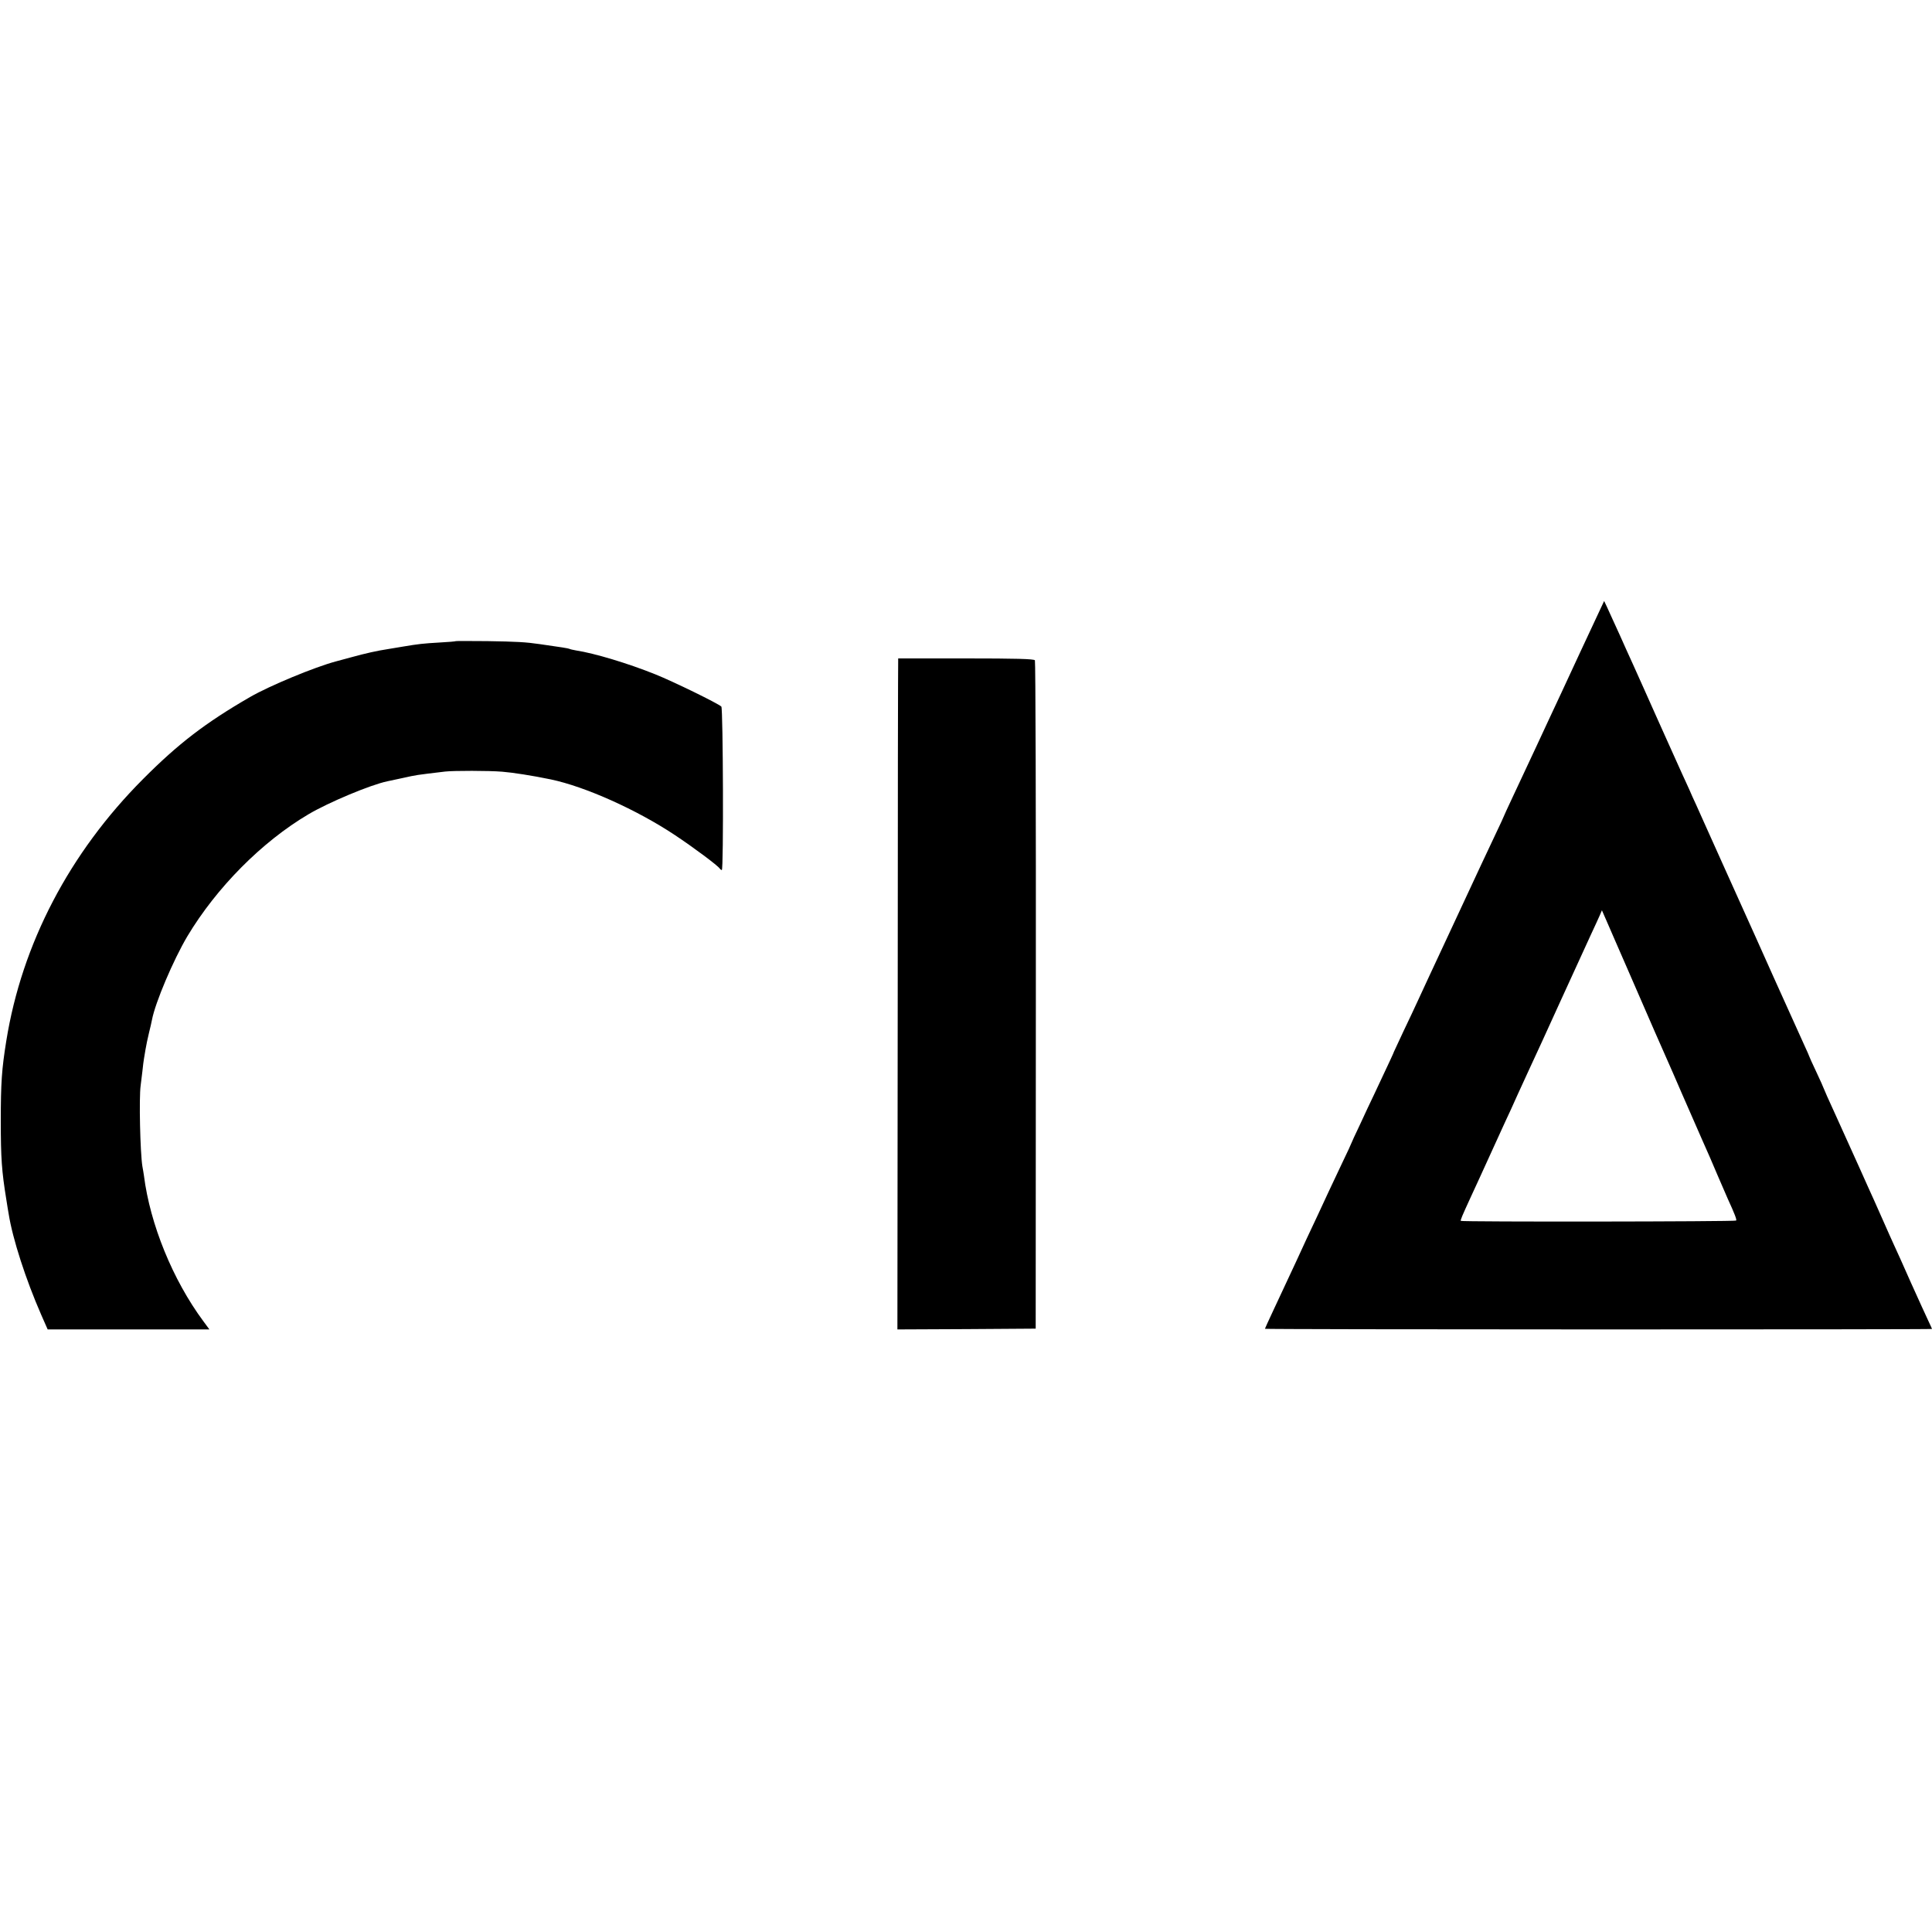
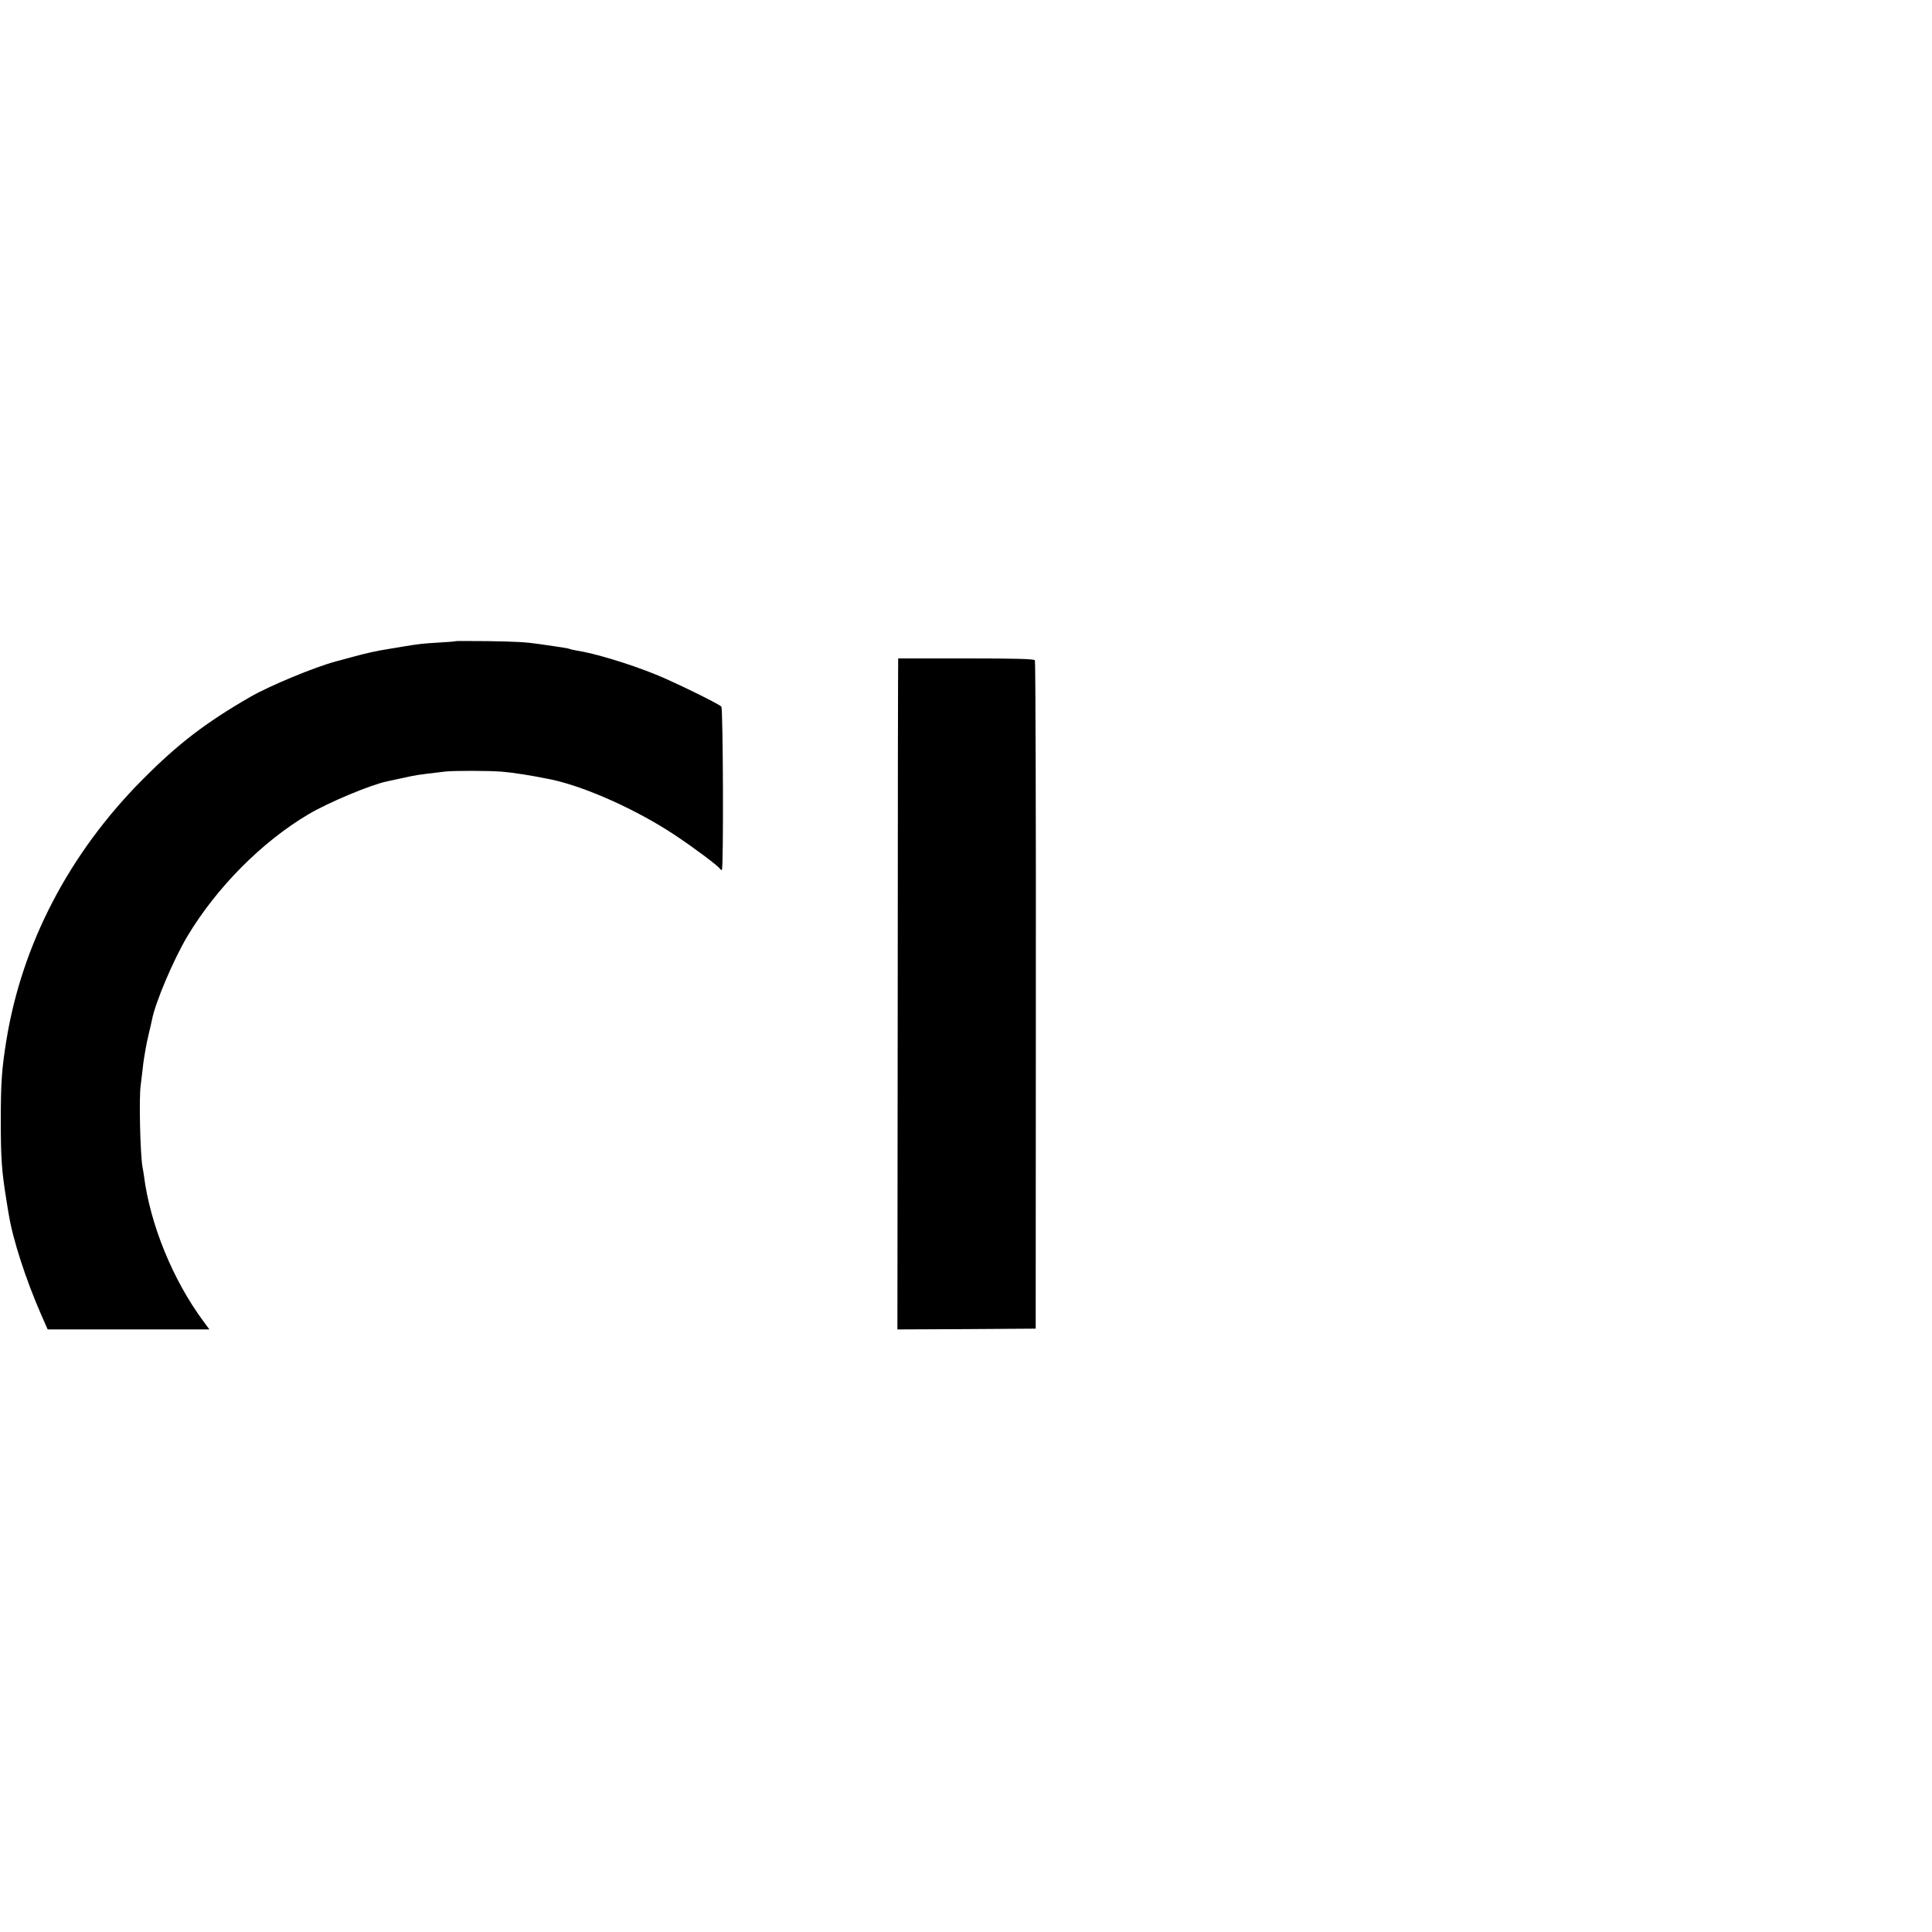
<svg xmlns="http://www.w3.org/2000/svg" version="1.0" width="1228pt" height="1228pt" viewBox="0 0 1228 1228" preserveAspectRatio="xMidYMid meet">
  <g transform="translate(0,1228) scale(0.1,-0.1)" fill="#000000" stroke="none">
-     <path d="M10045 8137 c-82 -177 -172 -371 -201 -432 -28 -60 -64 -137 -79 -170 -50 -107 -102 -218 -154 -329 -28 -59 -51 -110 -51 -111 0 -2 -25 -56 -56 -121 -31 -66 -71 -150 -89 -189 -18 -38 -110 -236 -205 -440 -95 -203 -185 -397 -200 -430 -15 -33 -55 -118 -89 -189 -33 -70 -61 -130 -61 -131 0 -3 -23 -53 -130 -280 -16 -33 -54 -113 -84 -179 -31 -65 -56 -119 -56 -121 0 -2 -26 -59 -59 -127 -32 -68 -70 -148 -84 -178 -14 -30 -46 -100 -72 -155 -51 -107 -91 -194 -135 -290 -28 -61 -56 -120 -149 -319 -28 -60 -51 -110 -51 -112 0 -2 954 -4 2120 -4 1166 0 2120 1 2120 3 0 2 -11 25 -24 53 -13 27 -62 135 -109 239 -46 105 -96 215 -110 245 -14 30 -44 98 -67 150 -23 52 -50 113 -60 135 -10 22 -51 112 -90 200 -40 88 -108 238 -151 334 -44 95 -79 175 -79 177 0 2 -20 47 -45 100 -25 53 -45 97 -45 99 0 2 -15 36 -34 77 -18 40 -104 231 -191 423 -86 193 -165 368 -175 390 -101 223 -210 467 -270 600 -10 22 -31 69 -47 105 -17 36 -37 81 -45 100 -9 19 -30 67 -48 105 -18 39 -38 84 -45 100 -8 17 -36 80 -63 140 -27 61 -87 193 -132 295 -46 102 -97 217 -115 255 -17 39 -55 123 -85 188 -29 64 -53 117 -54 117 0 -1 -68 -146 -151 -323z m300 -2017 c132 -305 244 -560 260 -595 7 -16 46 -104 85 -195 40 -91 97 -221 127 -290 31 -69 76 -172 100 -230 25 -58 54 -125 65 -150 45 -98 58 -133 53 -138 -7 -7 -1746 -9 -1750 -2 -3 5 8 31 65 155 15 33 39 85 53 115 57 126 128 280 162 355 21 44 57 123 80 175 24 52 59 129 78 170 37 79 109 236 197 430 90 197 133 291 190 415 23 50 49 105 57 124 l15 35 35 -80 c19 -43 76 -176 128 -294z" />
    <path d="M2898 8205 c-2 -2 -49 -6 -106 -9 -103 -6 -131 -9 -232 -26 -30 -5 -71 -12 -90 -15 -73 -11 -148 -28 -235 -52 -49 -13 -94 -25 -100 -27 -135 -36 -422 -155 -545 -226 -284 -164 -457 -297 -680 -521 -469 -470 -771 -1049 -870 -1665 -29 -180 -35 -267 -35 -509 0 -236 6 -320 35 -498 6 -40 13 -81 15 -92 25 -159 109 -418 207 -642 l41 -93 514 0 514 0 -39 53 c-194 262 -338 616 -377 924 -2 13 -6 40 -10 60 -14 88 -22 436 -11 513 2 14 7 54 11 90 4 36 8 72 10 80 1 8 6 35 10 60 4 25 14 72 22 105 8 33 17 70 19 83 21 110 135 379 225 531 185 309 473 600 769 775 128 76 396 188 502 210 12 3 57 12 98 21 91 20 77 18 270 41 55 6 277 6 362 -1 65 -5 194 -25 309 -49 219 -46 547 -193 789 -354 116 -77 275 -195 285 -213 4 -5 9 -9 13 -9 12 0 8 1028 -3 1039 -21 20 -305 159 -420 205 -174 70 -387 134 -505 152 -19 3 -38 8 -41 10 -6 3 -53 11 -189 30 -89 13 -148 16 -332 19 -109 1 -199 1 -200 0z" />
    <path d="M5709 8095 c-1 0 -3 -960 -3 -2133 l-2 -2132 440 2 439 3 1 2118 c1 1166 -2 2124 -6 2130 -5 9 -124 12 -438 12 -236 0 -431 0 -431 0z" />
  </g>
</svg>